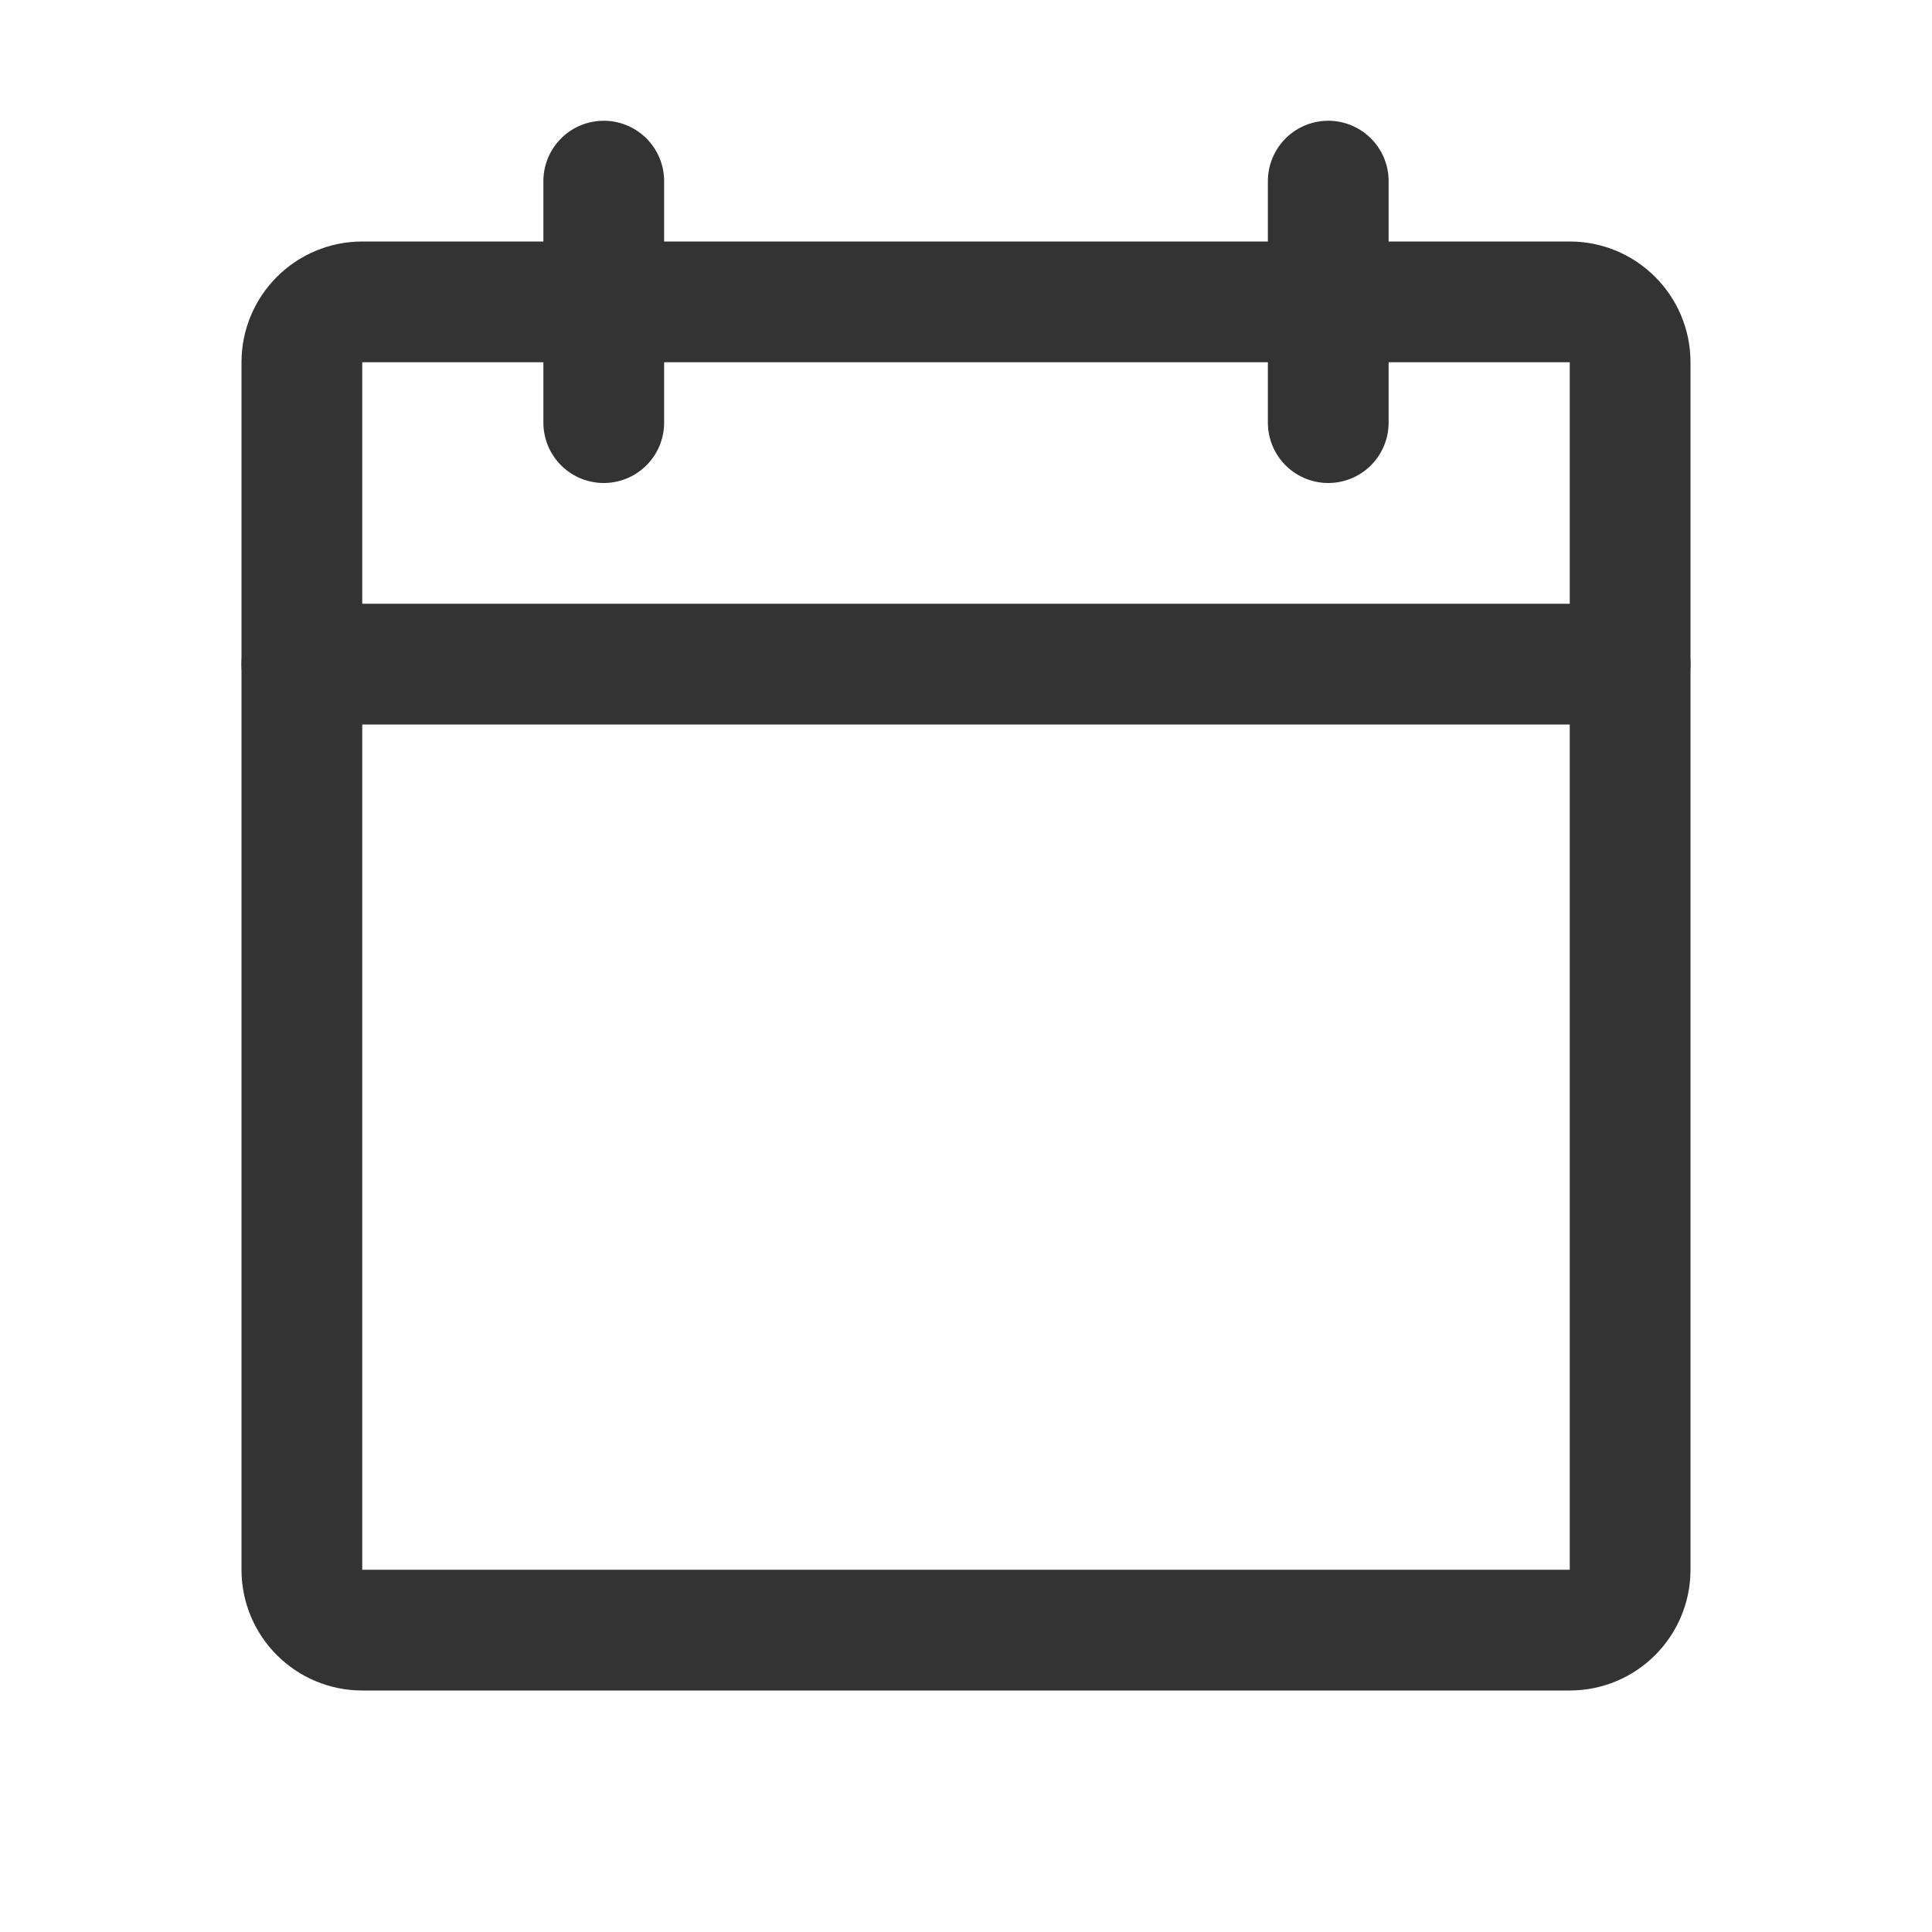
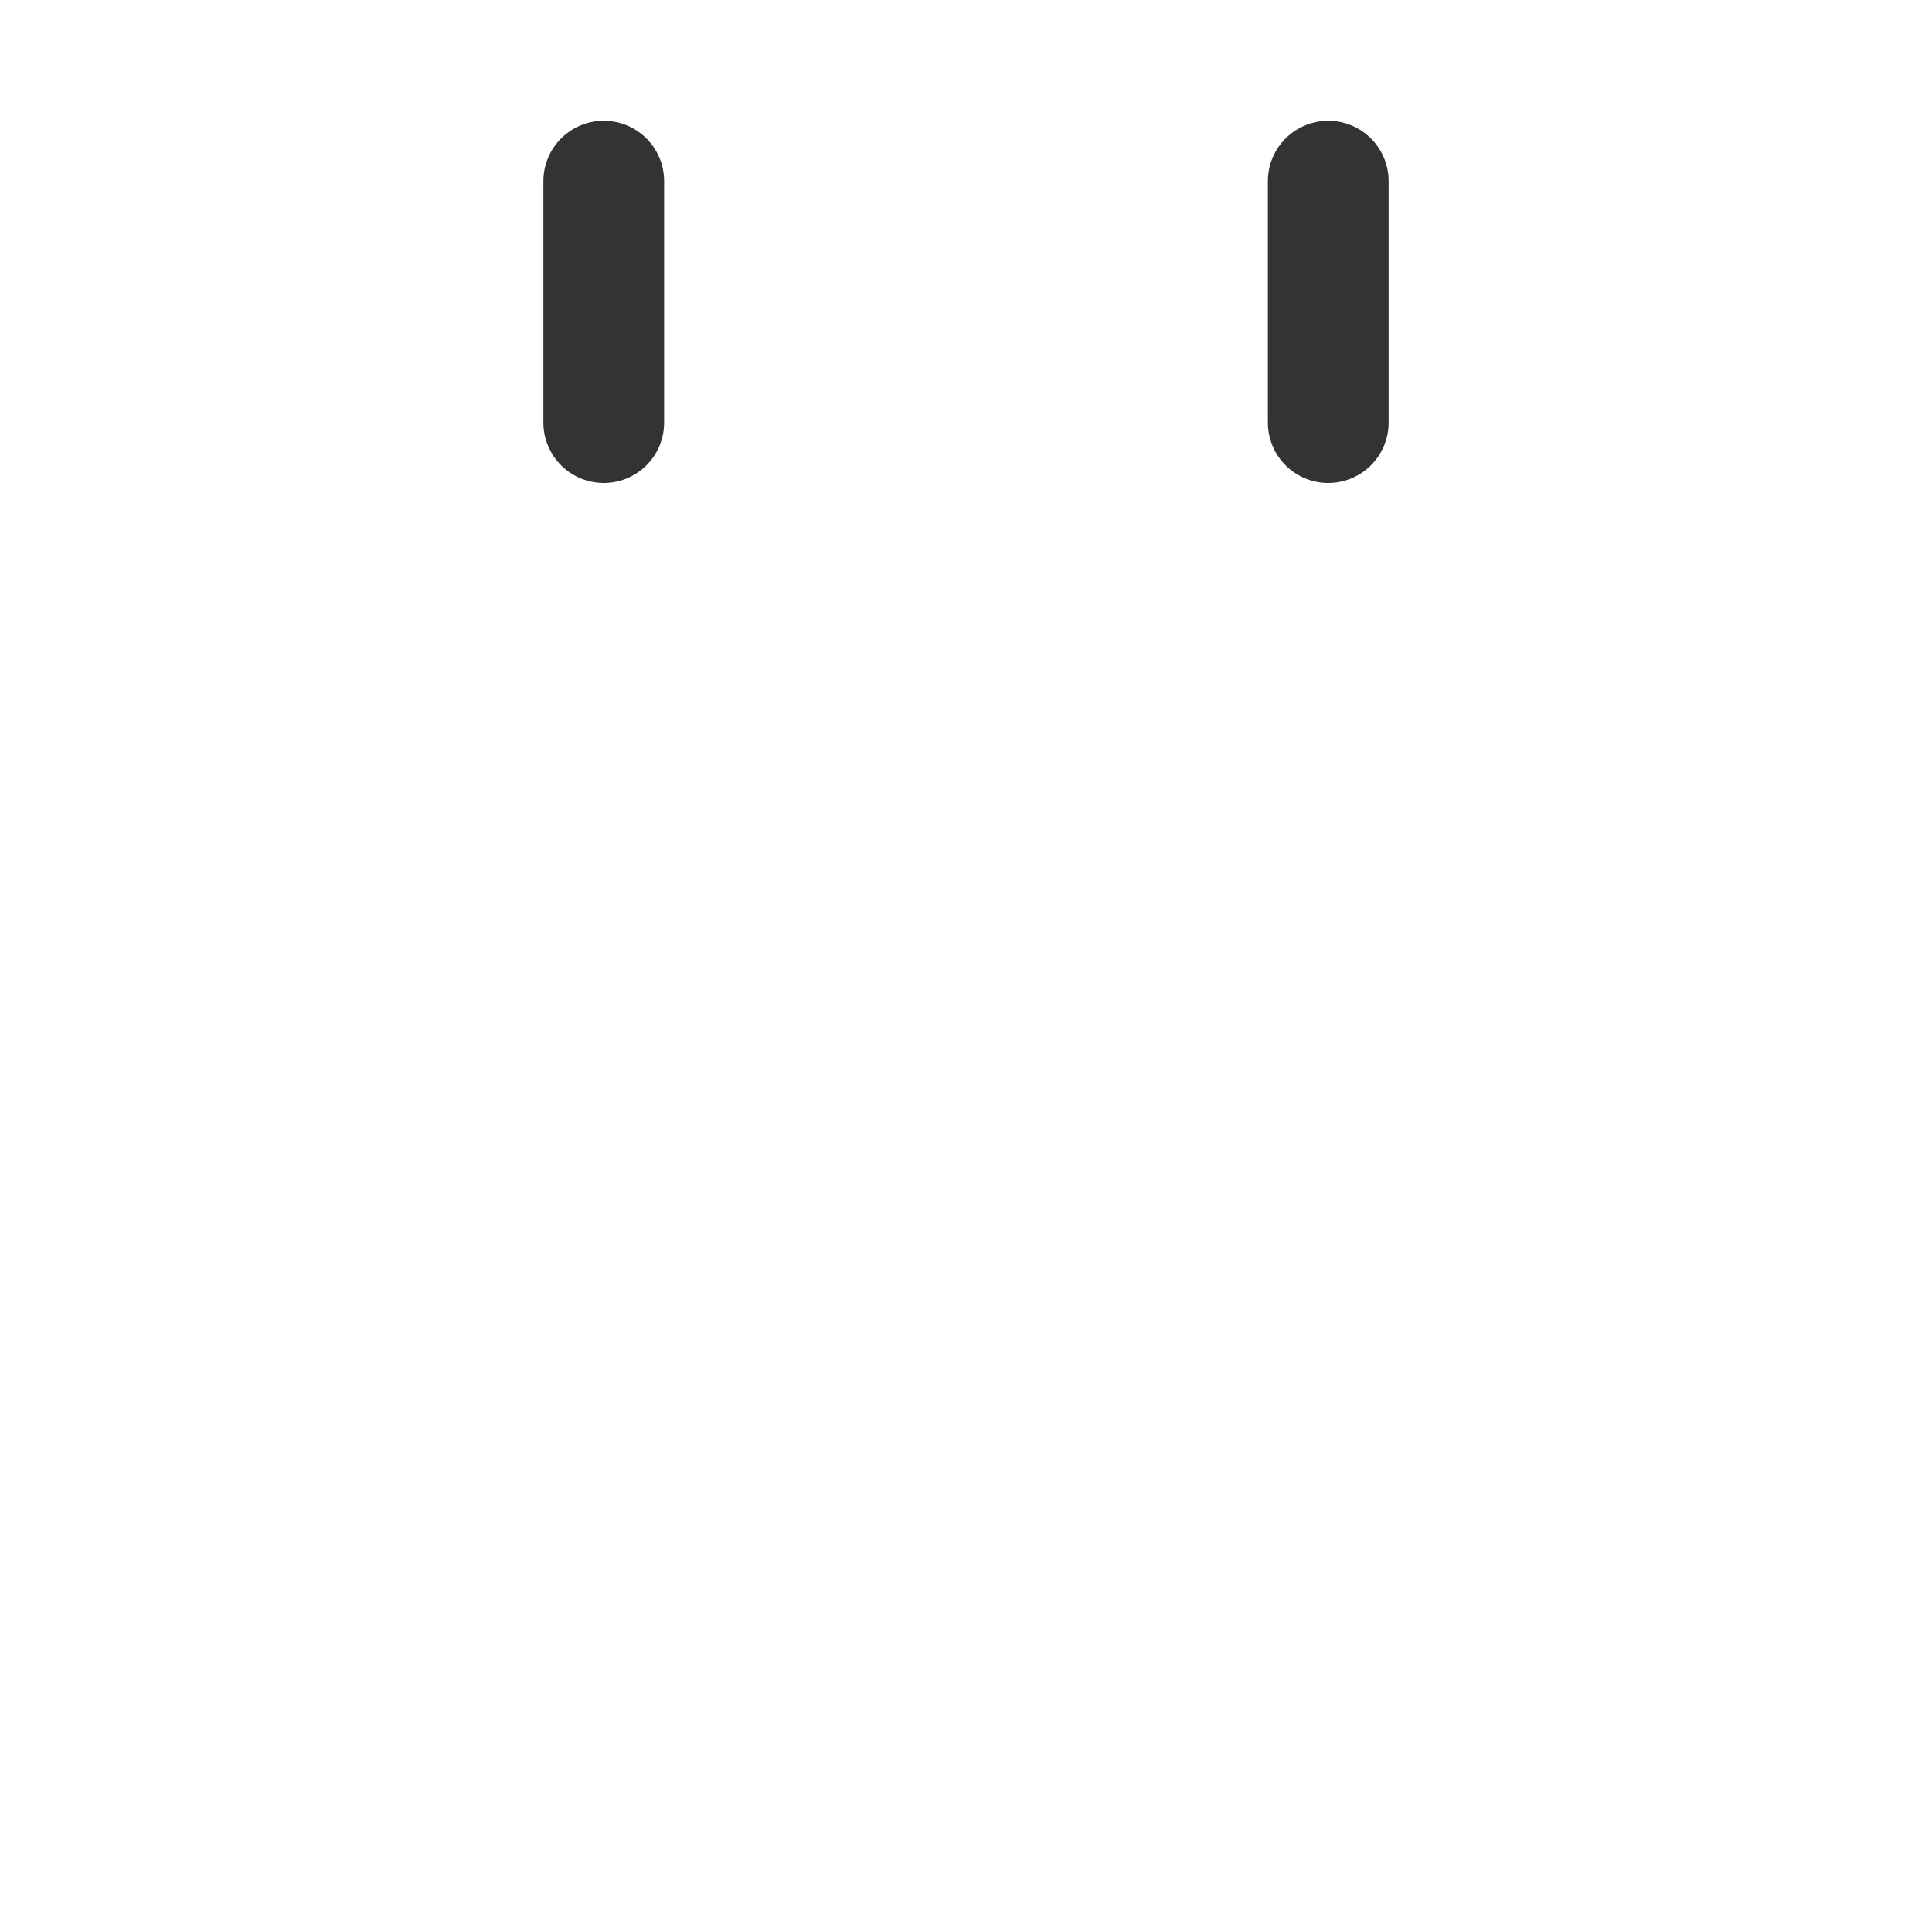
<svg xmlns="http://www.w3.org/2000/svg" width="24" height="24" viewBox="0 0 24 24" fill="none">
-   <path d="M19.5 3.75H4.5C4.086 3.75 3.75 4.086 3.75 4.5V19.5C3.75 19.914 4.086 20.25 4.5 20.25H19.5C19.914 20.25 20.25 19.914 20.25 19.5V4.5C20.25 4.086 19.914 3.75 19.5 3.75Z" stroke="#333333" stroke-width="1.5" stroke-linecap="round" stroke-linejoin="round" />
  <path d="M16.5 2.25V5.25" stroke="#333333" stroke-width="1.5" stroke-linecap="round" stroke-linejoin="round" />
  <path d="M7.5 2.25V5.25" stroke="#333333" stroke-width="1.5" stroke-linecap="round" stroke-linejoin="round" />
-   <path d="M3.75 8.25H20.25" stroke="#333333" stroke-width="1.5" stroke-linecap="round" stroke-linejoin="round" />
</svg>